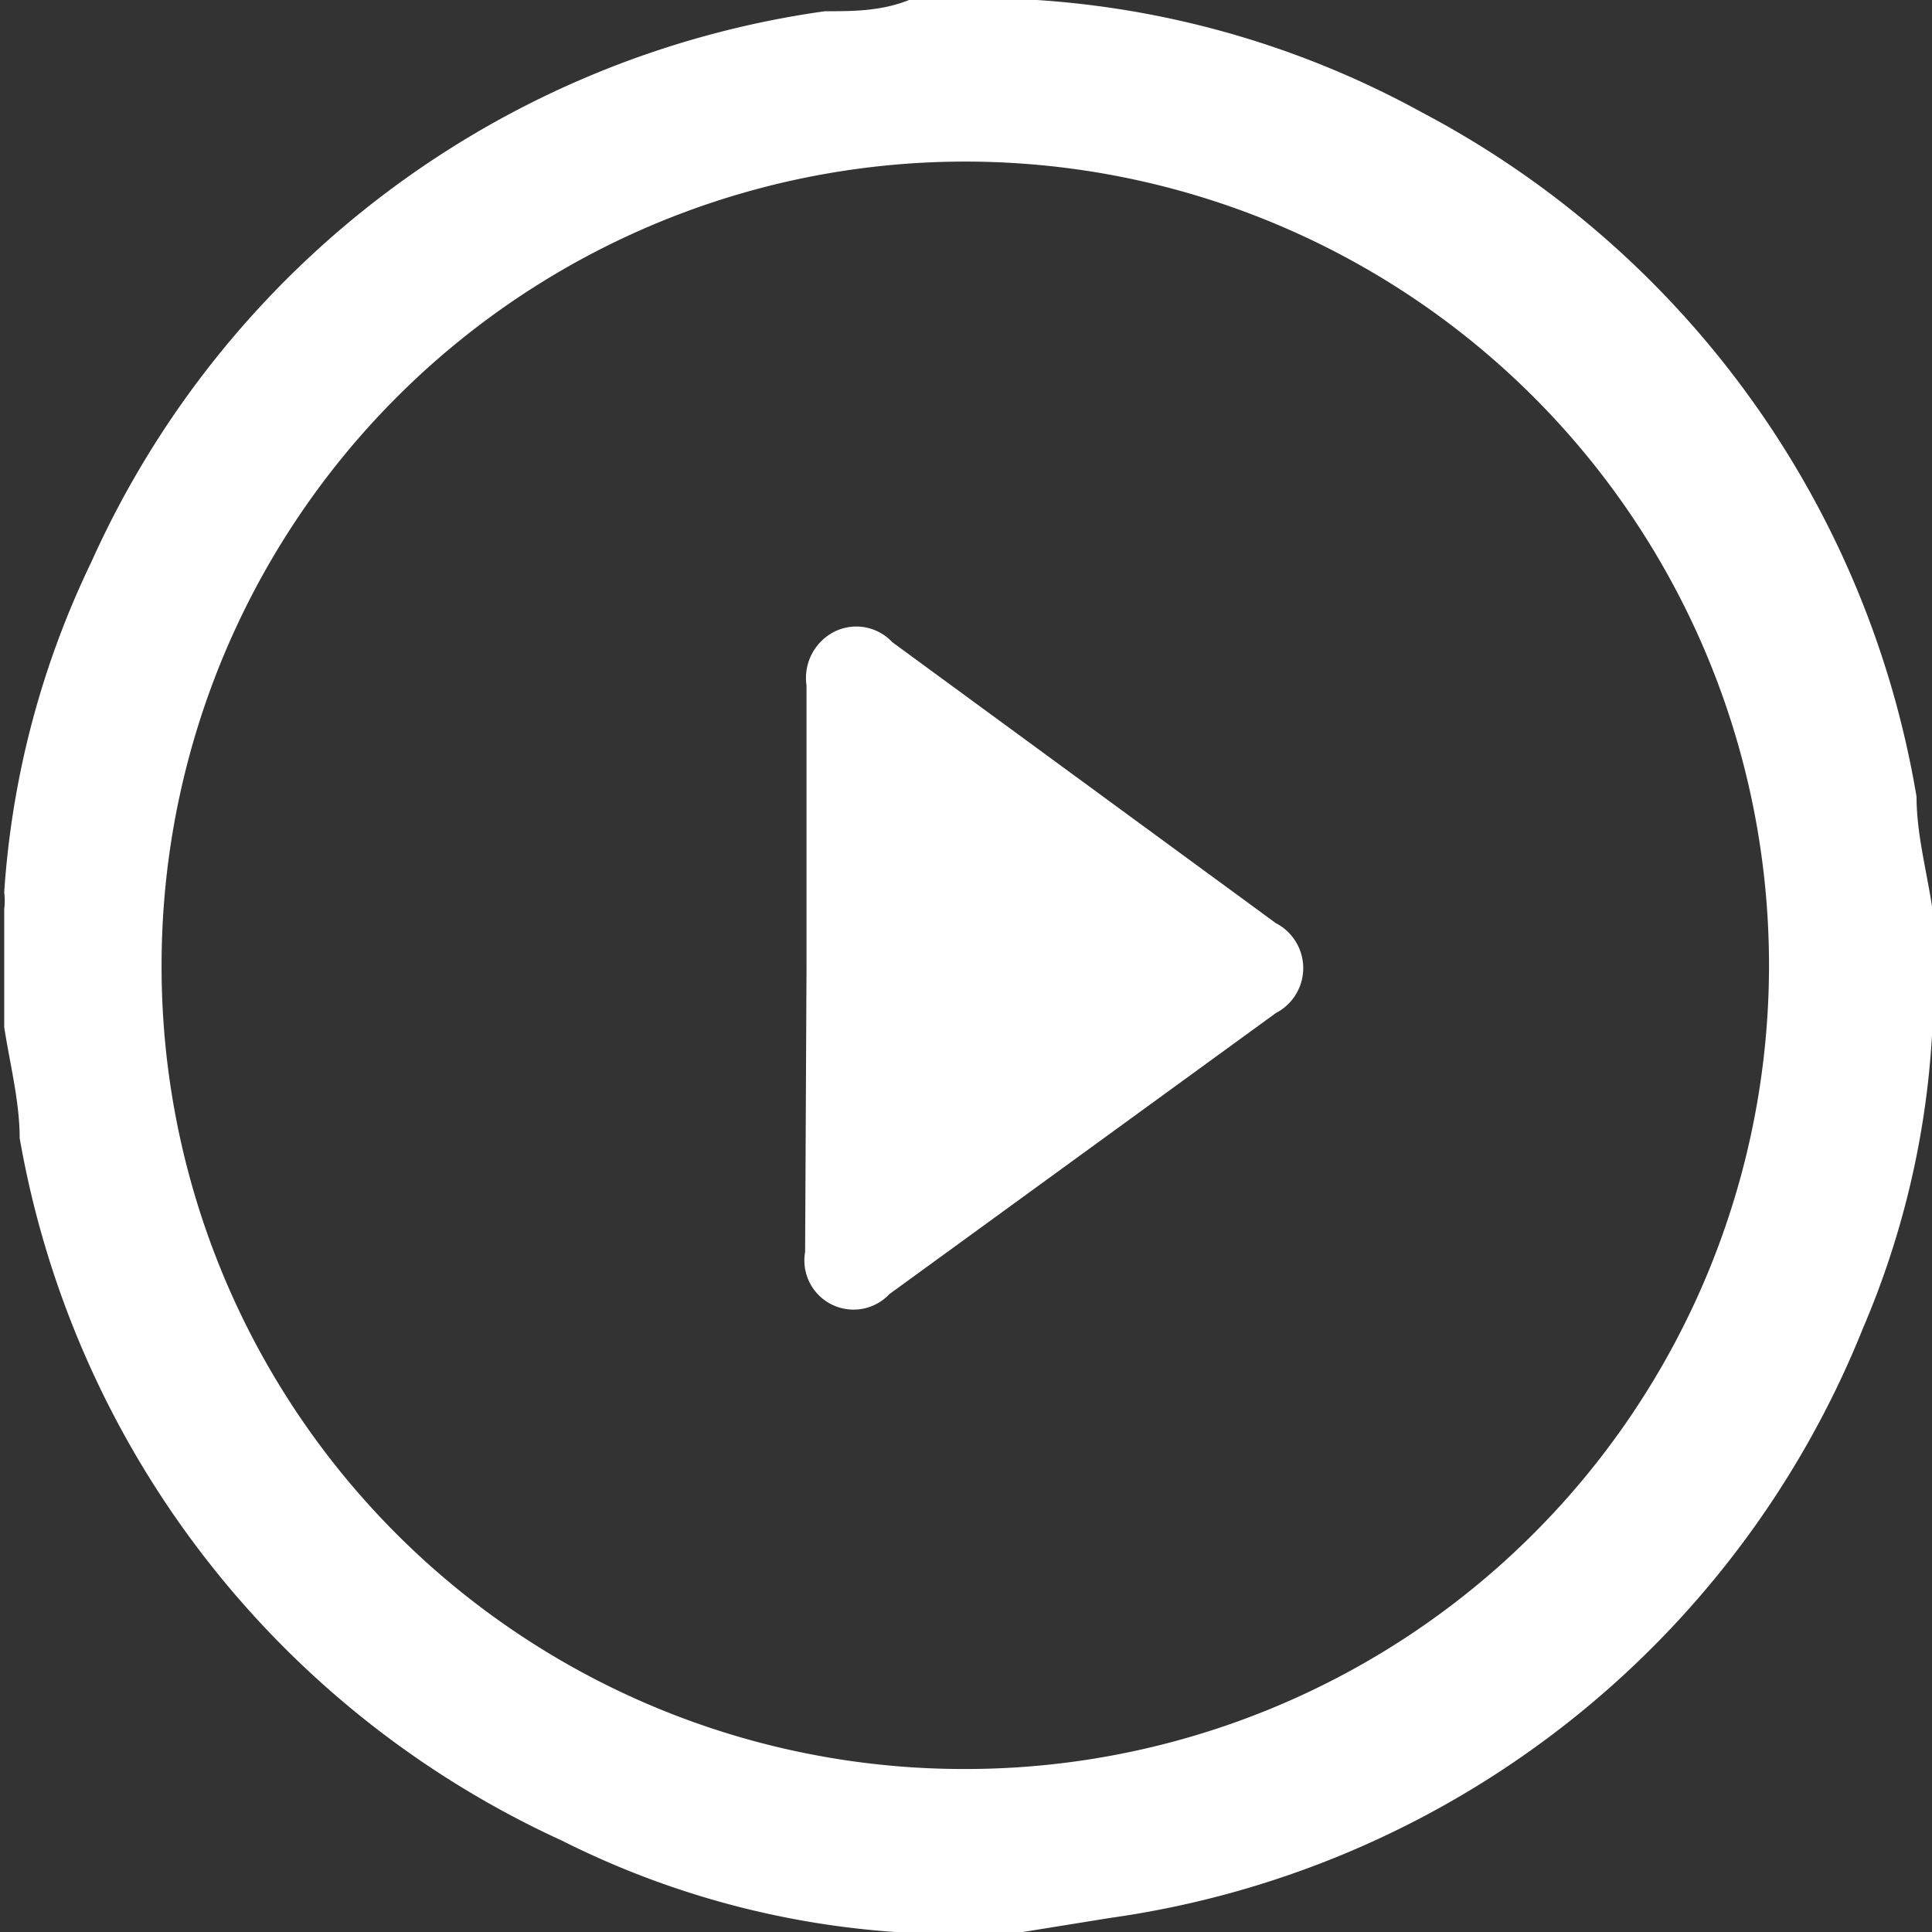
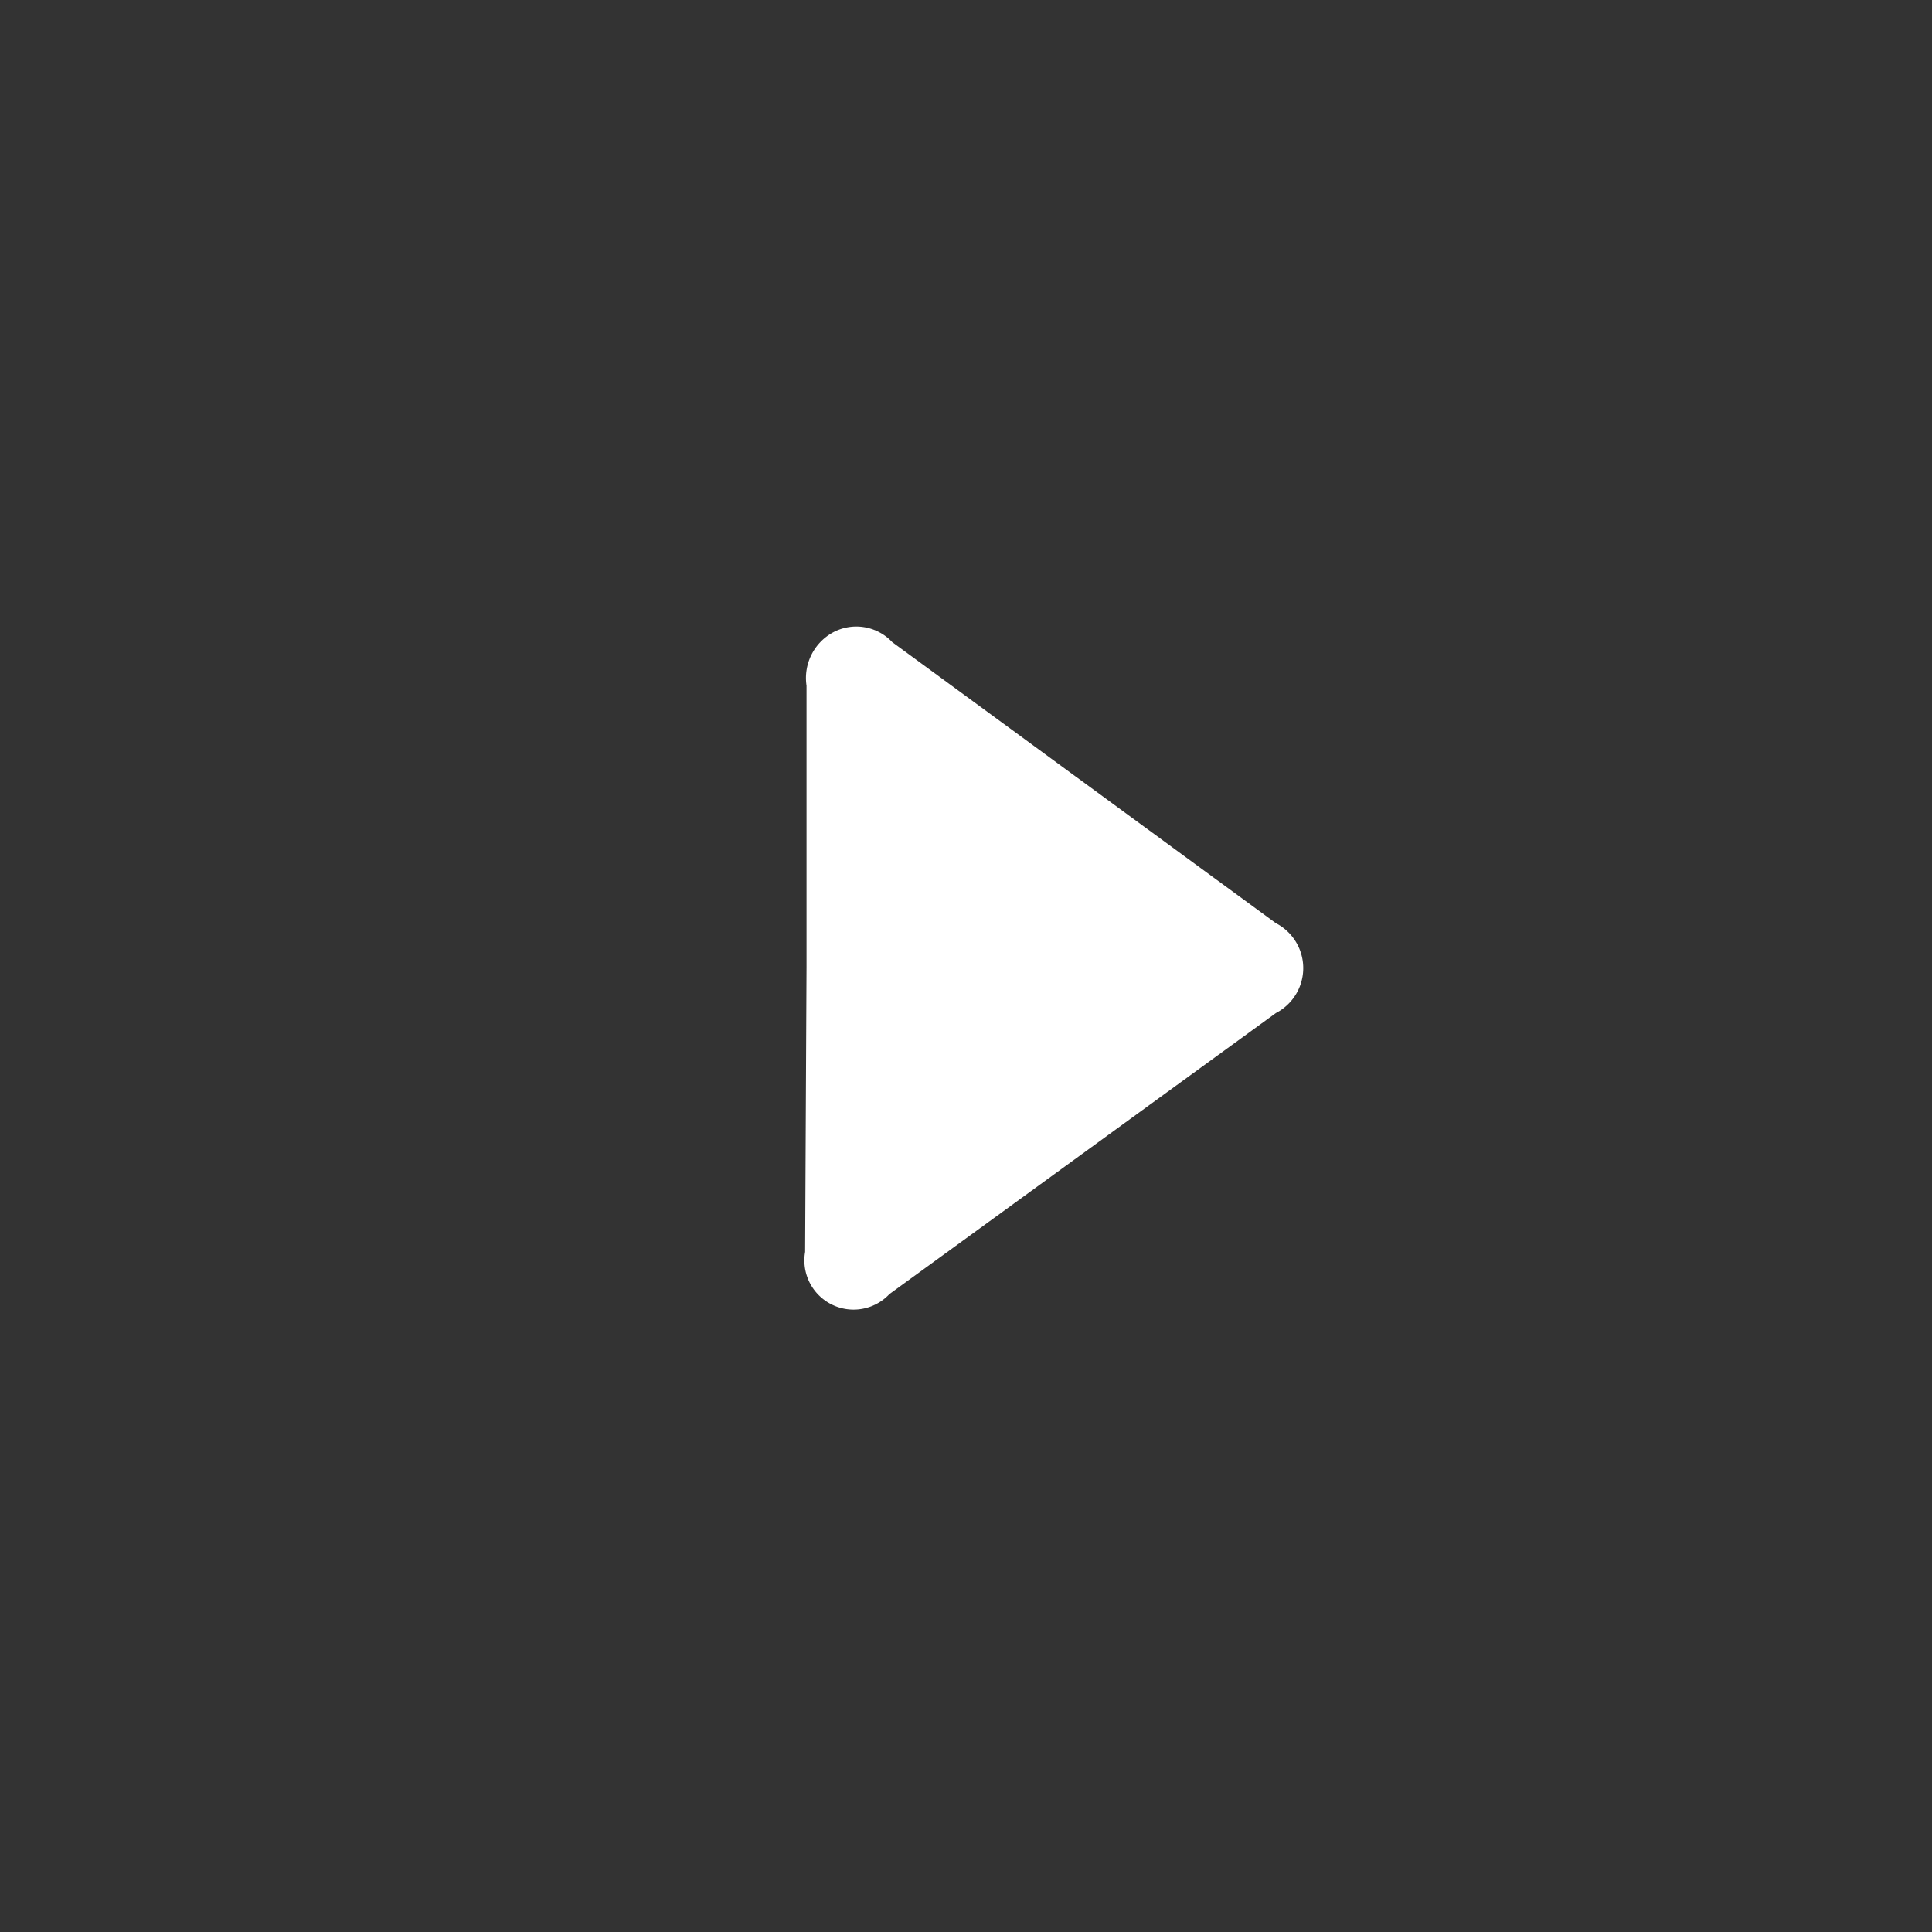
<svg xmlns="http://www.w3.org/2000/svg" viewBox="0 0 13.75 13.75">
  <rect x="0" y="0" width="13.75" height="13.75" fill="#333333" stroke="none" />
  <defs>
    <style>.cls-1{fill:#FFFFFF;fill-rule:evenodd;}</style>
  </defs>
  <g id="Camada_2" data-name="Camada 2">
    <g id="Layer_1" data-name="Layer 1">
-       <path class="cls-1" d="M7.28,13.75H6.47l-.1,0A6.23,6.23,0,0,1,4,13.1a6.78,6.78,0,0,1-3.86-5c0-.26-.07-.53-.11-.79V6.47a.5.5,0,0,0,0-.12A6.37,6.37,0,0,1,.65,4,6.75,6.75,0,0,1,5.87.08c.2,0,.4,0,.6-.08h.81l.1,0a6.58,6.58,0,0,1,2.74.8,6.77,6.77,0,0,1,3.52,4.87c0,.26.07.52.11.78v.81l0,.11a6.2,6.2,0,0,1-.49,2.08,6.79,6.79,0,0,1-5.36,4.2Zm-.42-1.16A5.72,5.72,0,1,0,1.15,6.86,5.71,5.71,0,0,0,6.86,12.59Z" />
      <path class="cls-1" d="M5.74,6.88v-2a.37.37,0,0,1,.19-.38.35.35,0,0,1,.42.07l2.73,2a.36.36,0,0,1,0,.64l-2.75,2a.35.35,0,0,1-.6-.3Z" />
    </g>
  </g>
</svg>